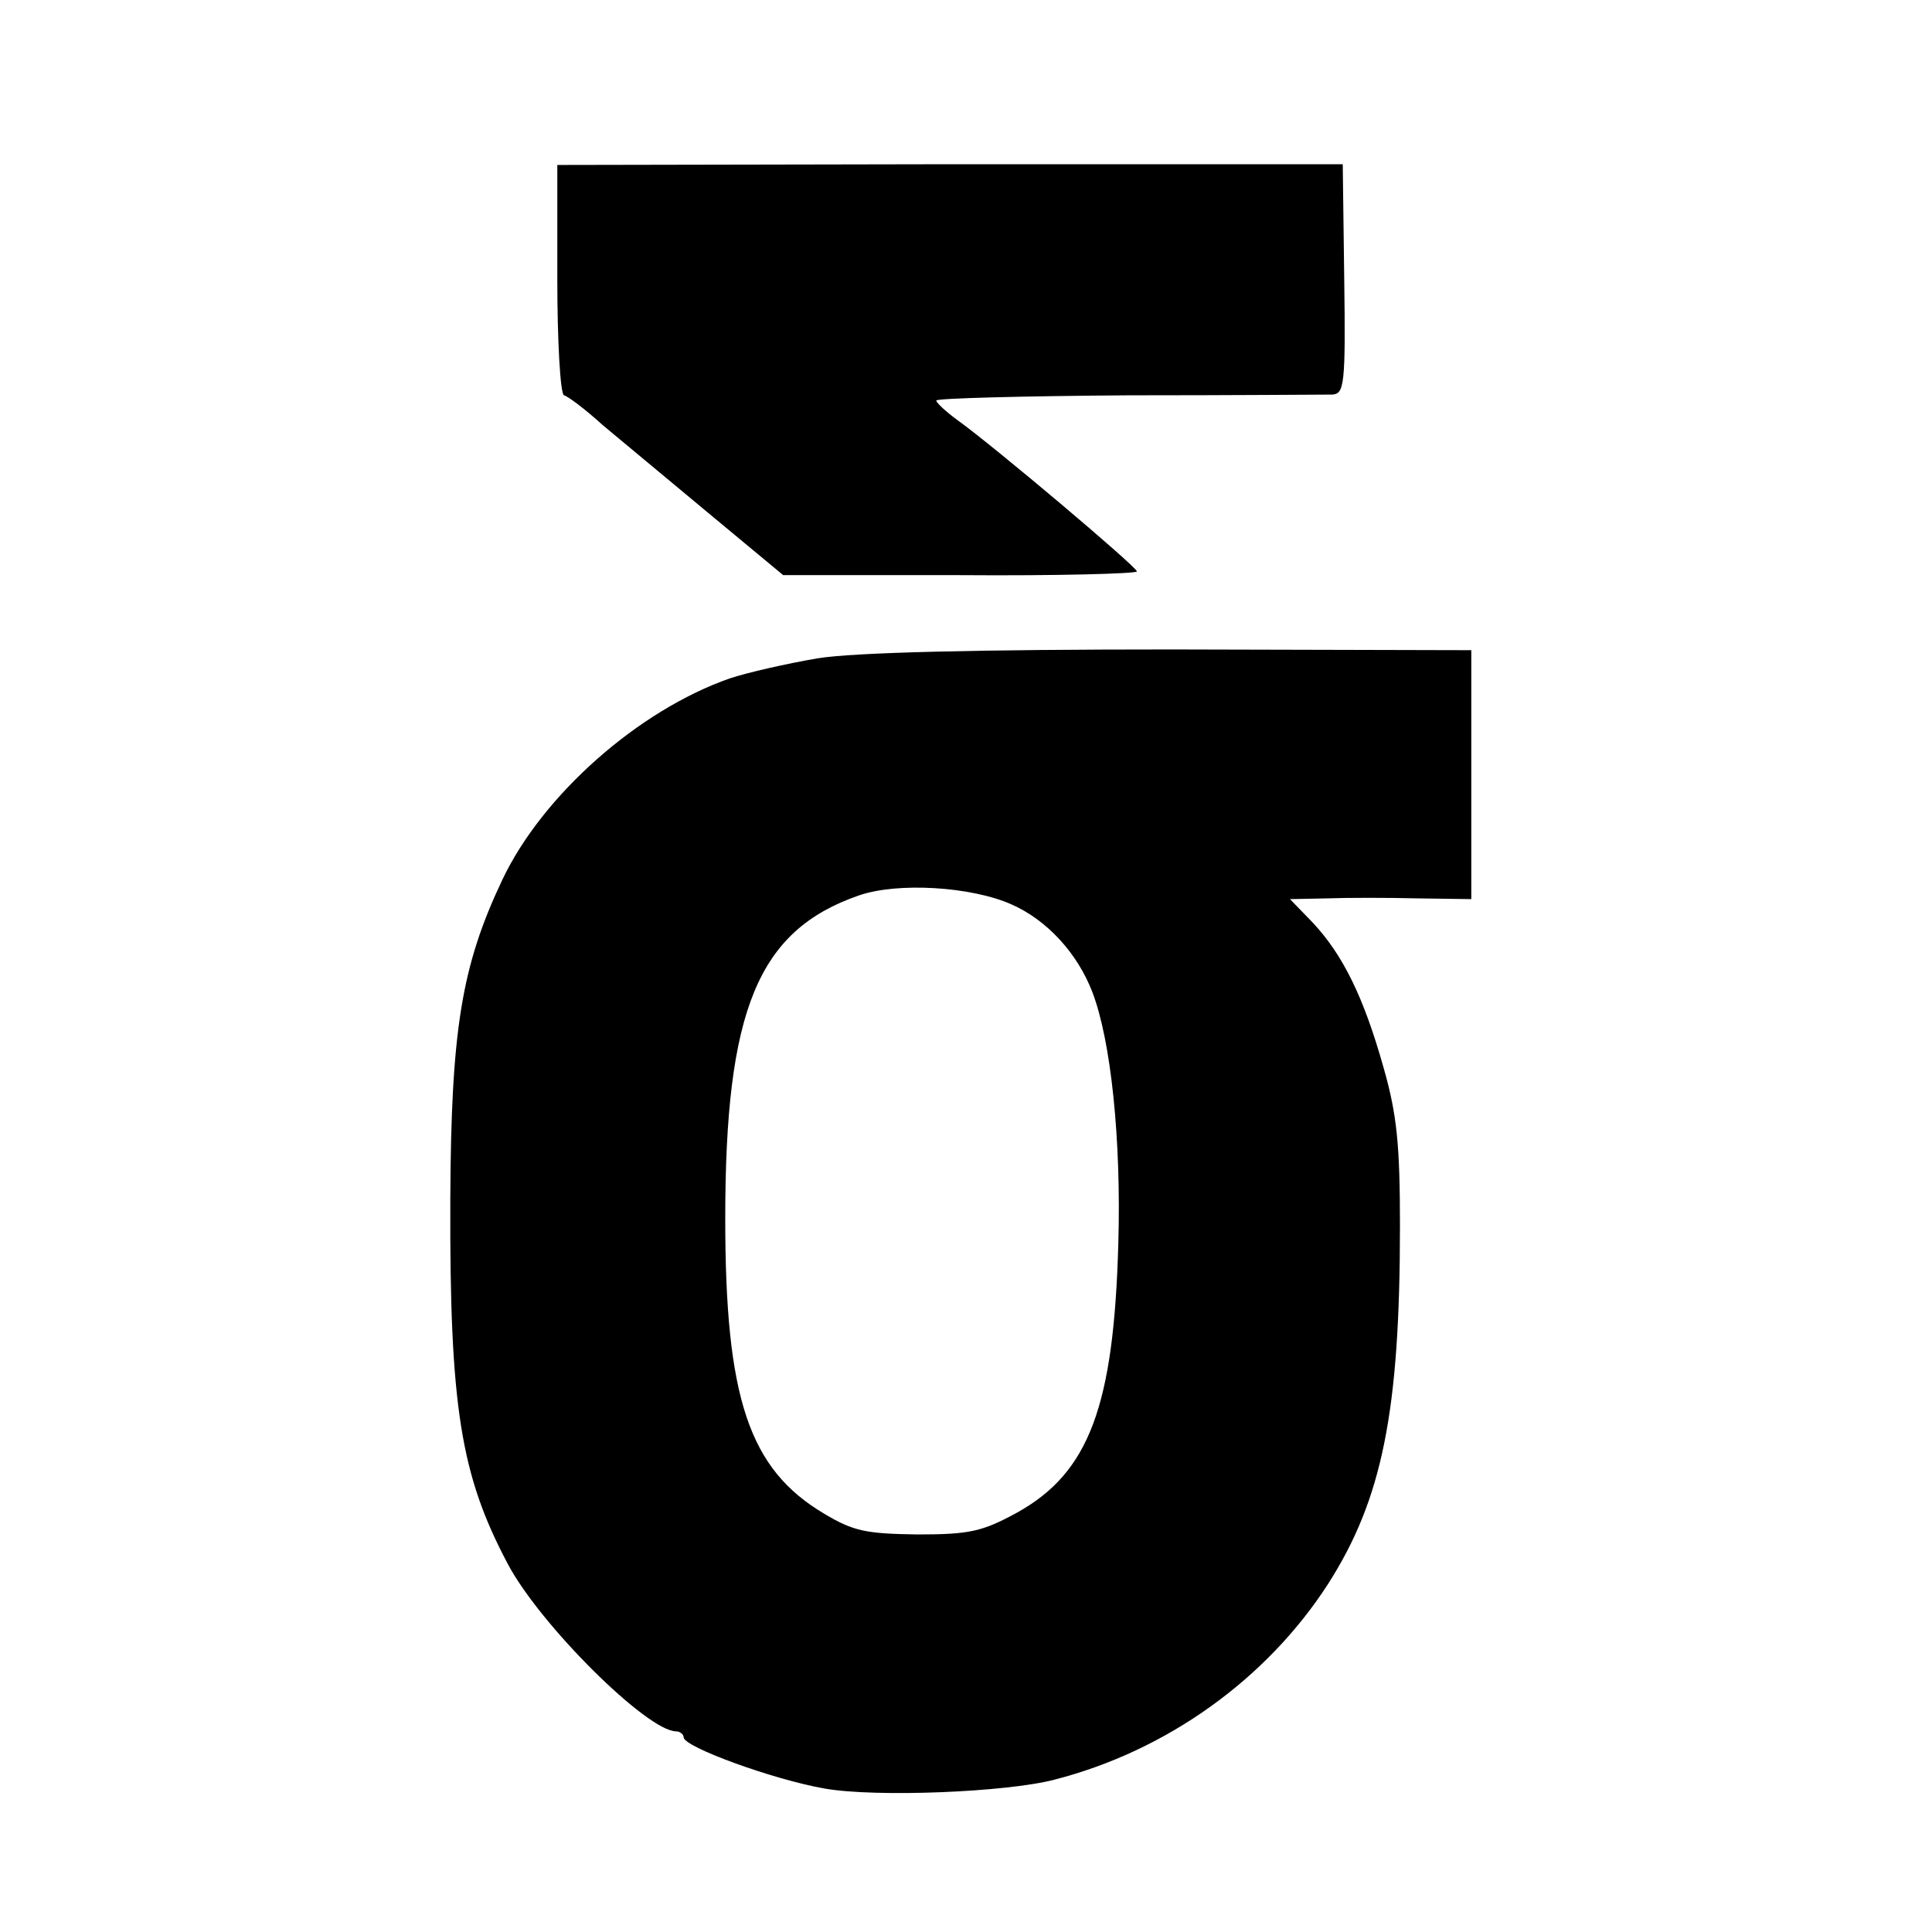
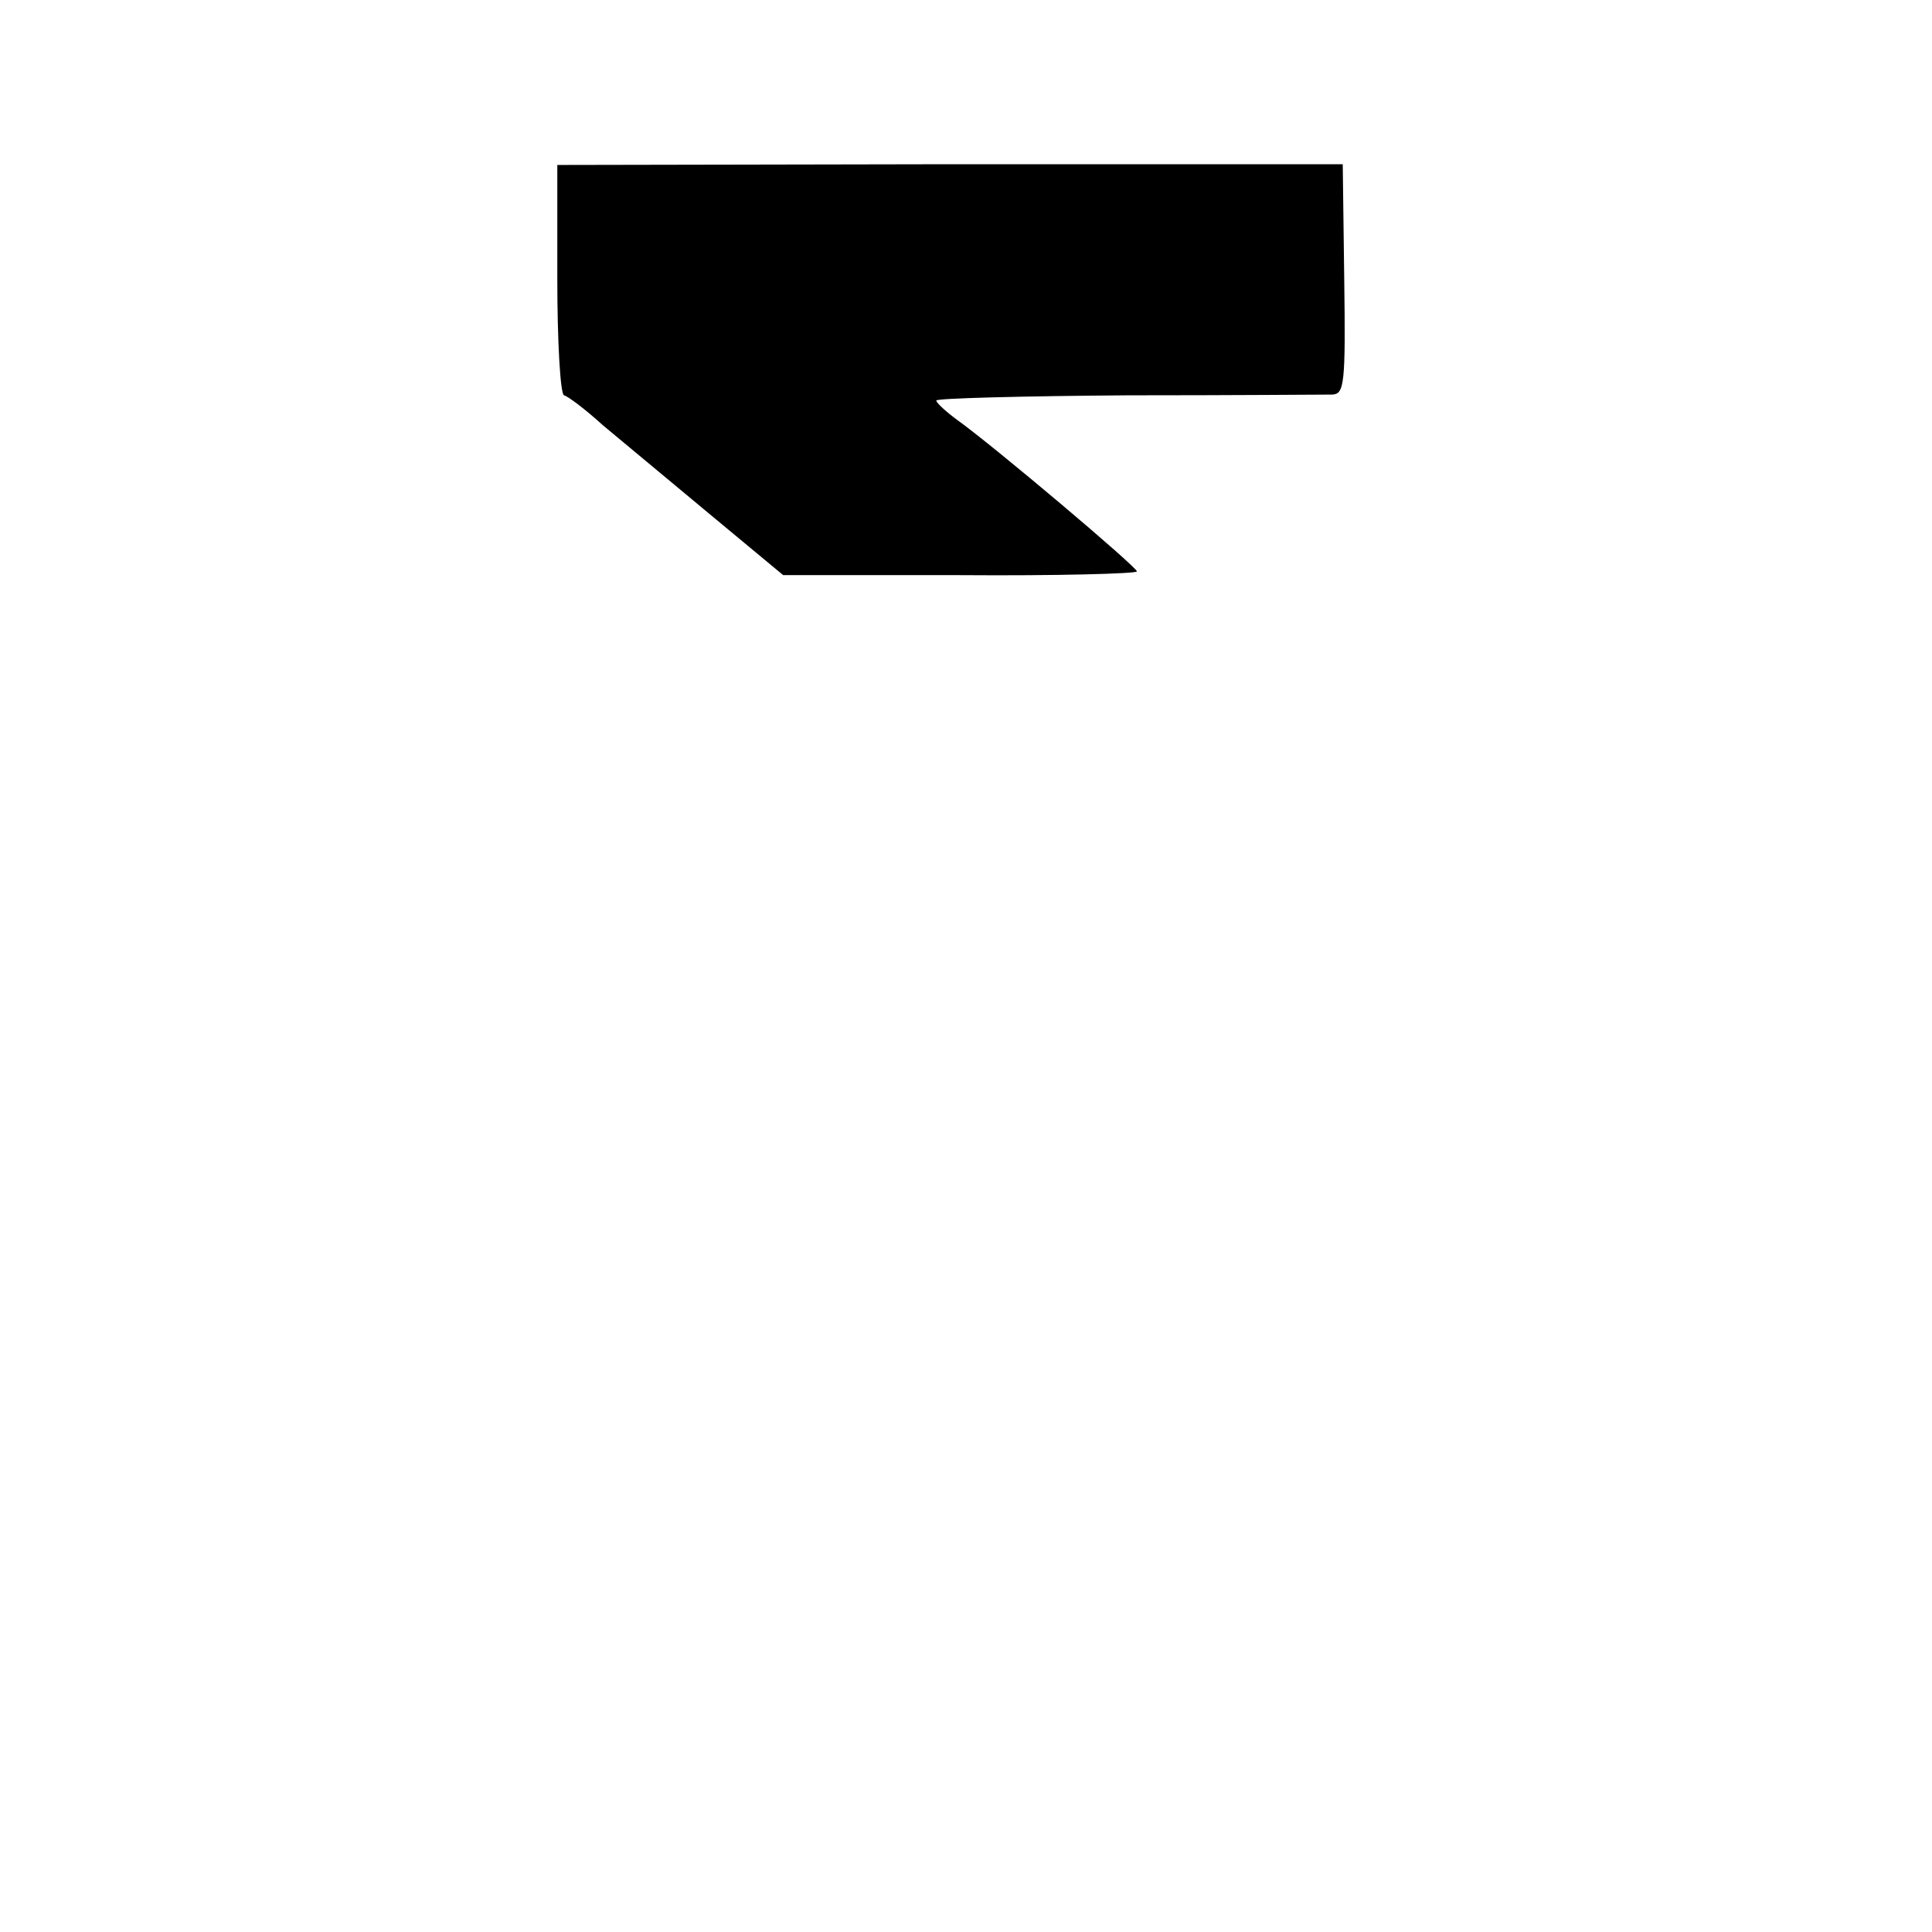
<svg xmlns="http://www.w3.org/2000/svg" version="1.0" width="260pt" height="260pt" viewBox="0 0 260 260" preserveAspectRatio="xMidYMid meet">
  <g transform="translate(0,260) scale(0.1,-0.1)" fill="#000000" stroke="none">
    <path d="M750 2225 c0 -84 4 -155 9 -157 5 -1 29 -19 52 -40 24 -20 89 -74 143 -119 l100 -83 238 0 c131 -1 238 2 238 5 0 6 -193 169 -242 204 -15 11 -28 23 -28 26 0 3 116 6 258 7 141 0 265 1 275 1 16 1 18 13 16 156 l-2 154 -528 0 -529 -1 0 -153z" />
-     <path d="M1100 1714 c-41 -7 -94 -19 -118 -27 -123 -43 -252 -157 -306 -271 -55 -116 -69 -202 -70 -431 -1 -278 14 -370 77 -489 43 -82 188 -226 227 -226 5 0 10 -4 10 -8 0 -13 121 -57 190 -69 69 -12 244 -5 309 12 152 39 286 136 368 263 73 114 97 232 97 482 0 109 -4 150 -22 213 -27 96 -55 152 -95 195 l-31 32 50 1 c27 1 82 1 122 0 l72 -1 0 168 0 167 -403 1 c-261 0 -429 -4 -477 -12z m261 -331 c48 -21 89 -66 109 -118 25 -65 39 -198 35 -338 -6 -219 -39 -309 -137 -363 -46 -25 -63 -29 -133 -29 -69 1 -86 4 -126 28 -101 60 -133 155 -133 397 0 281 44 388 180 435 52 18 151 12 205 -12z" />
  </g>
</svg>